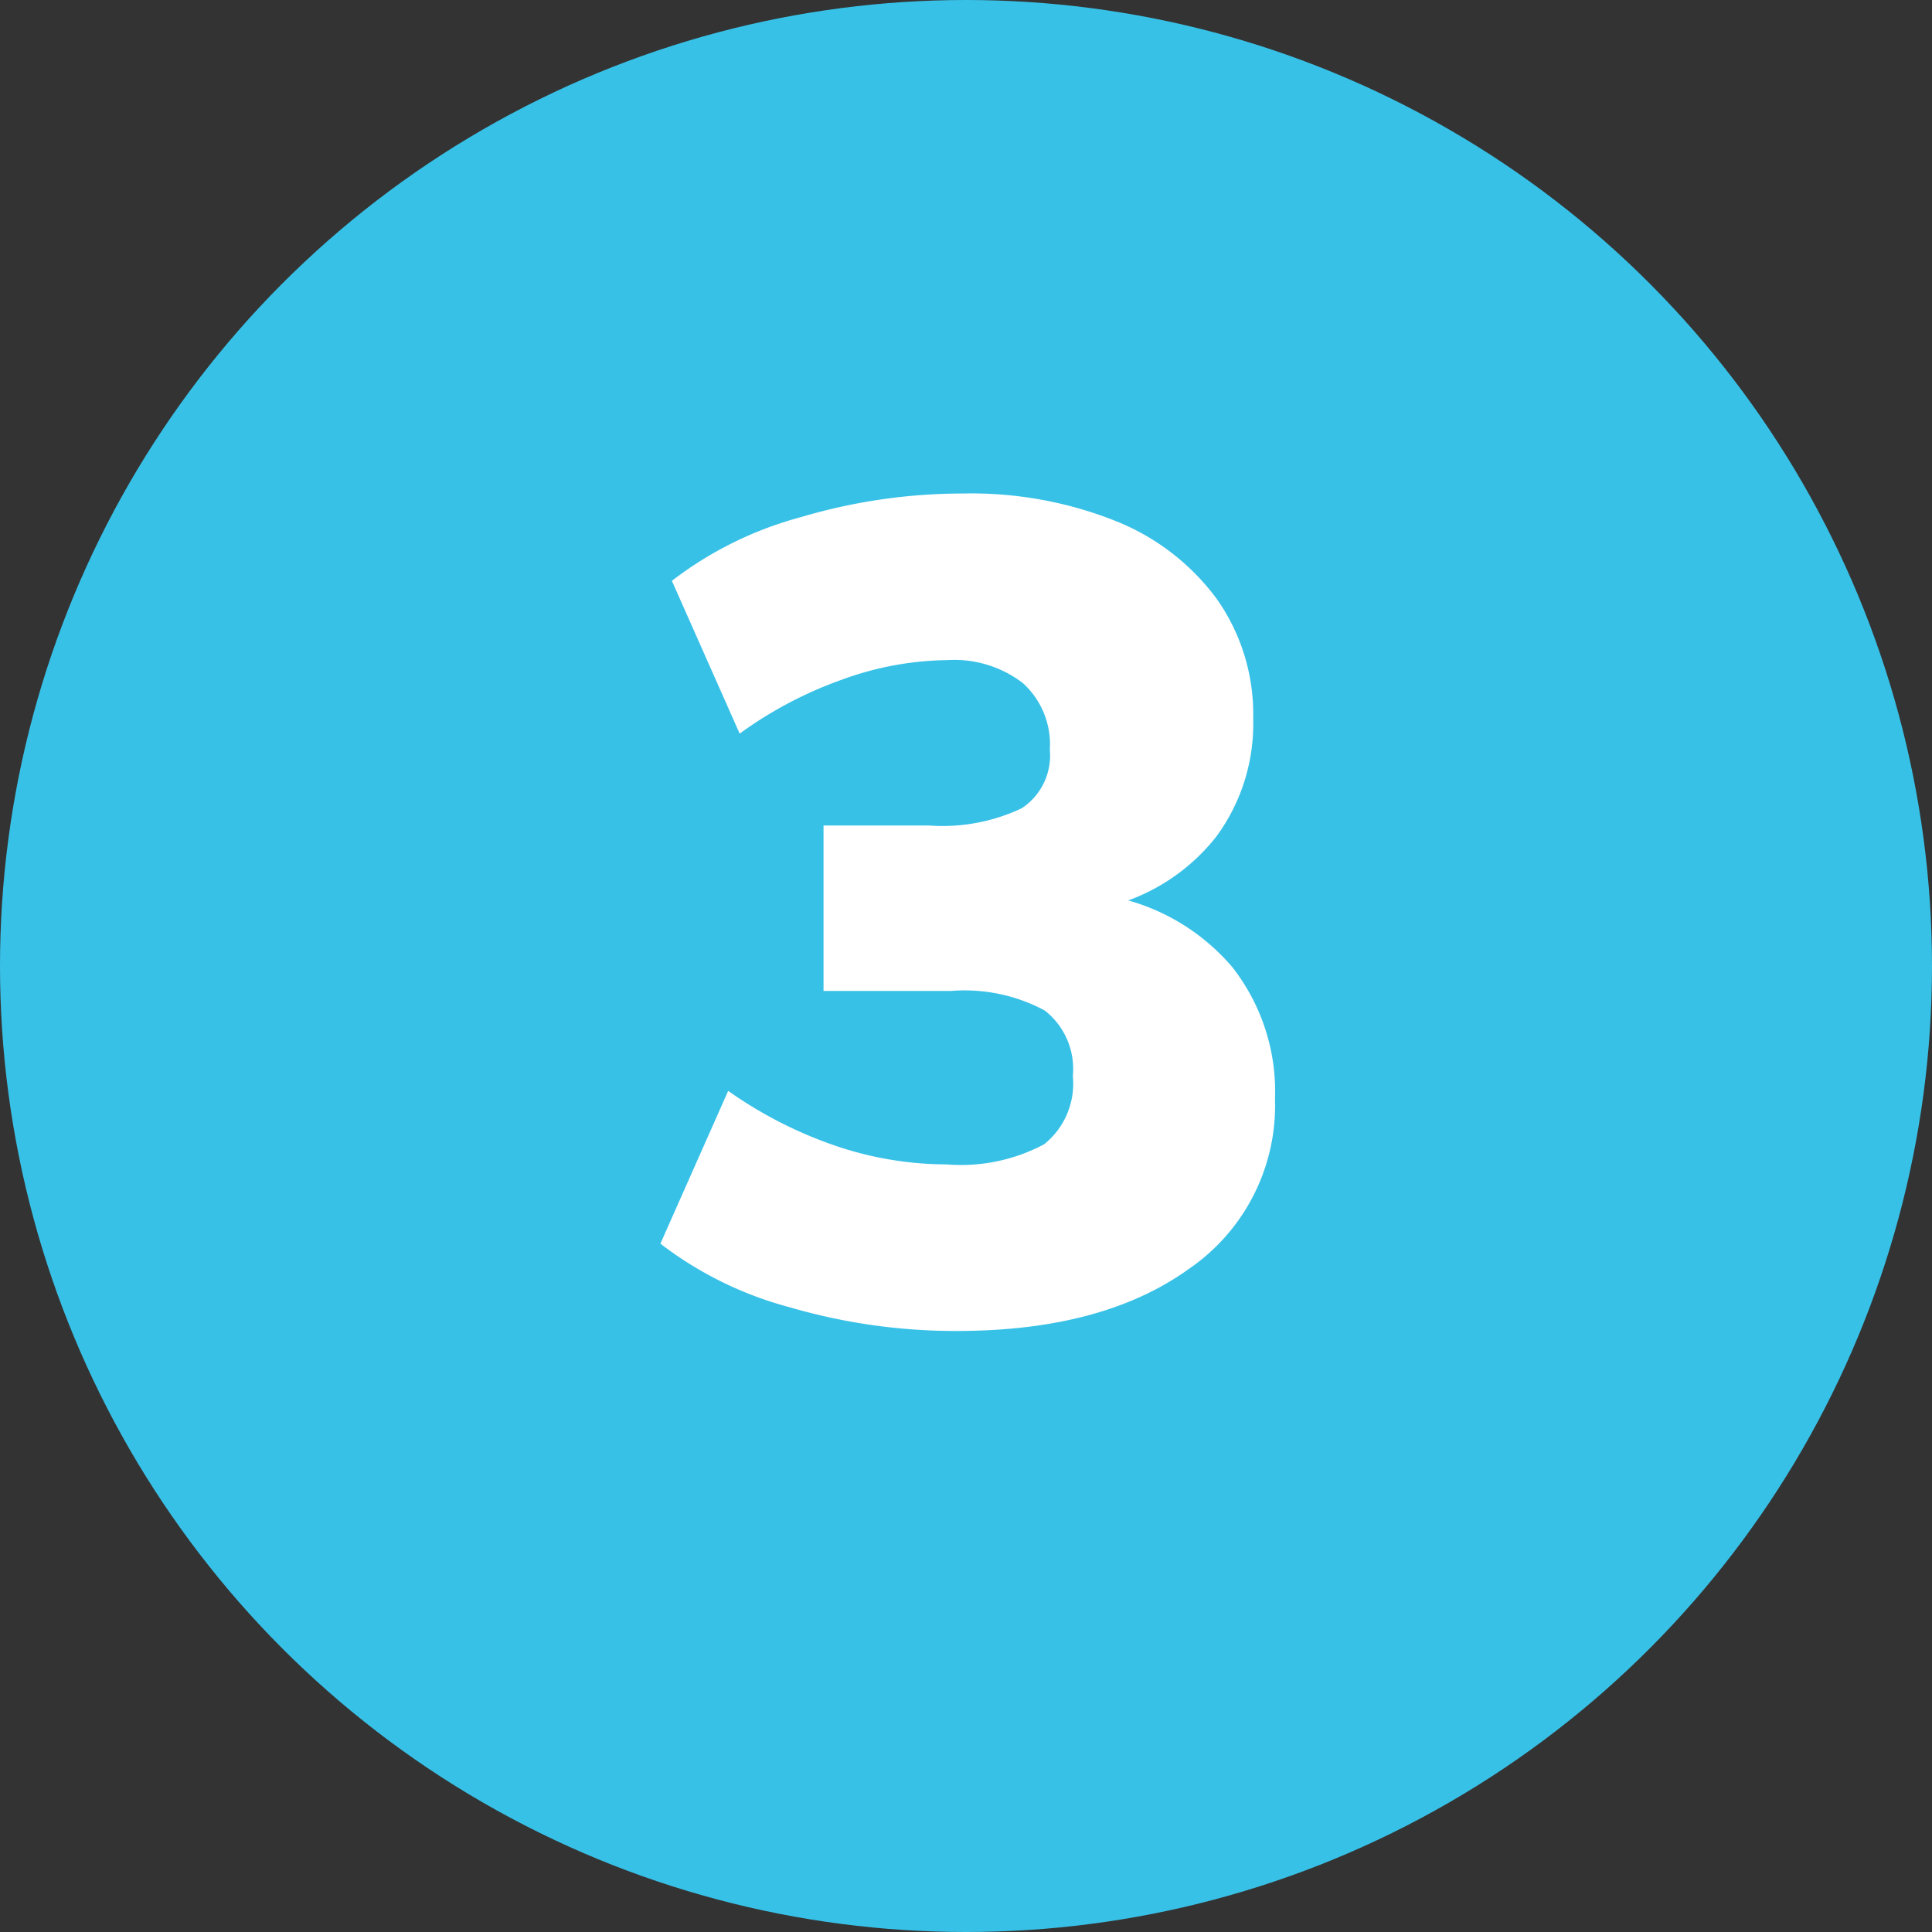
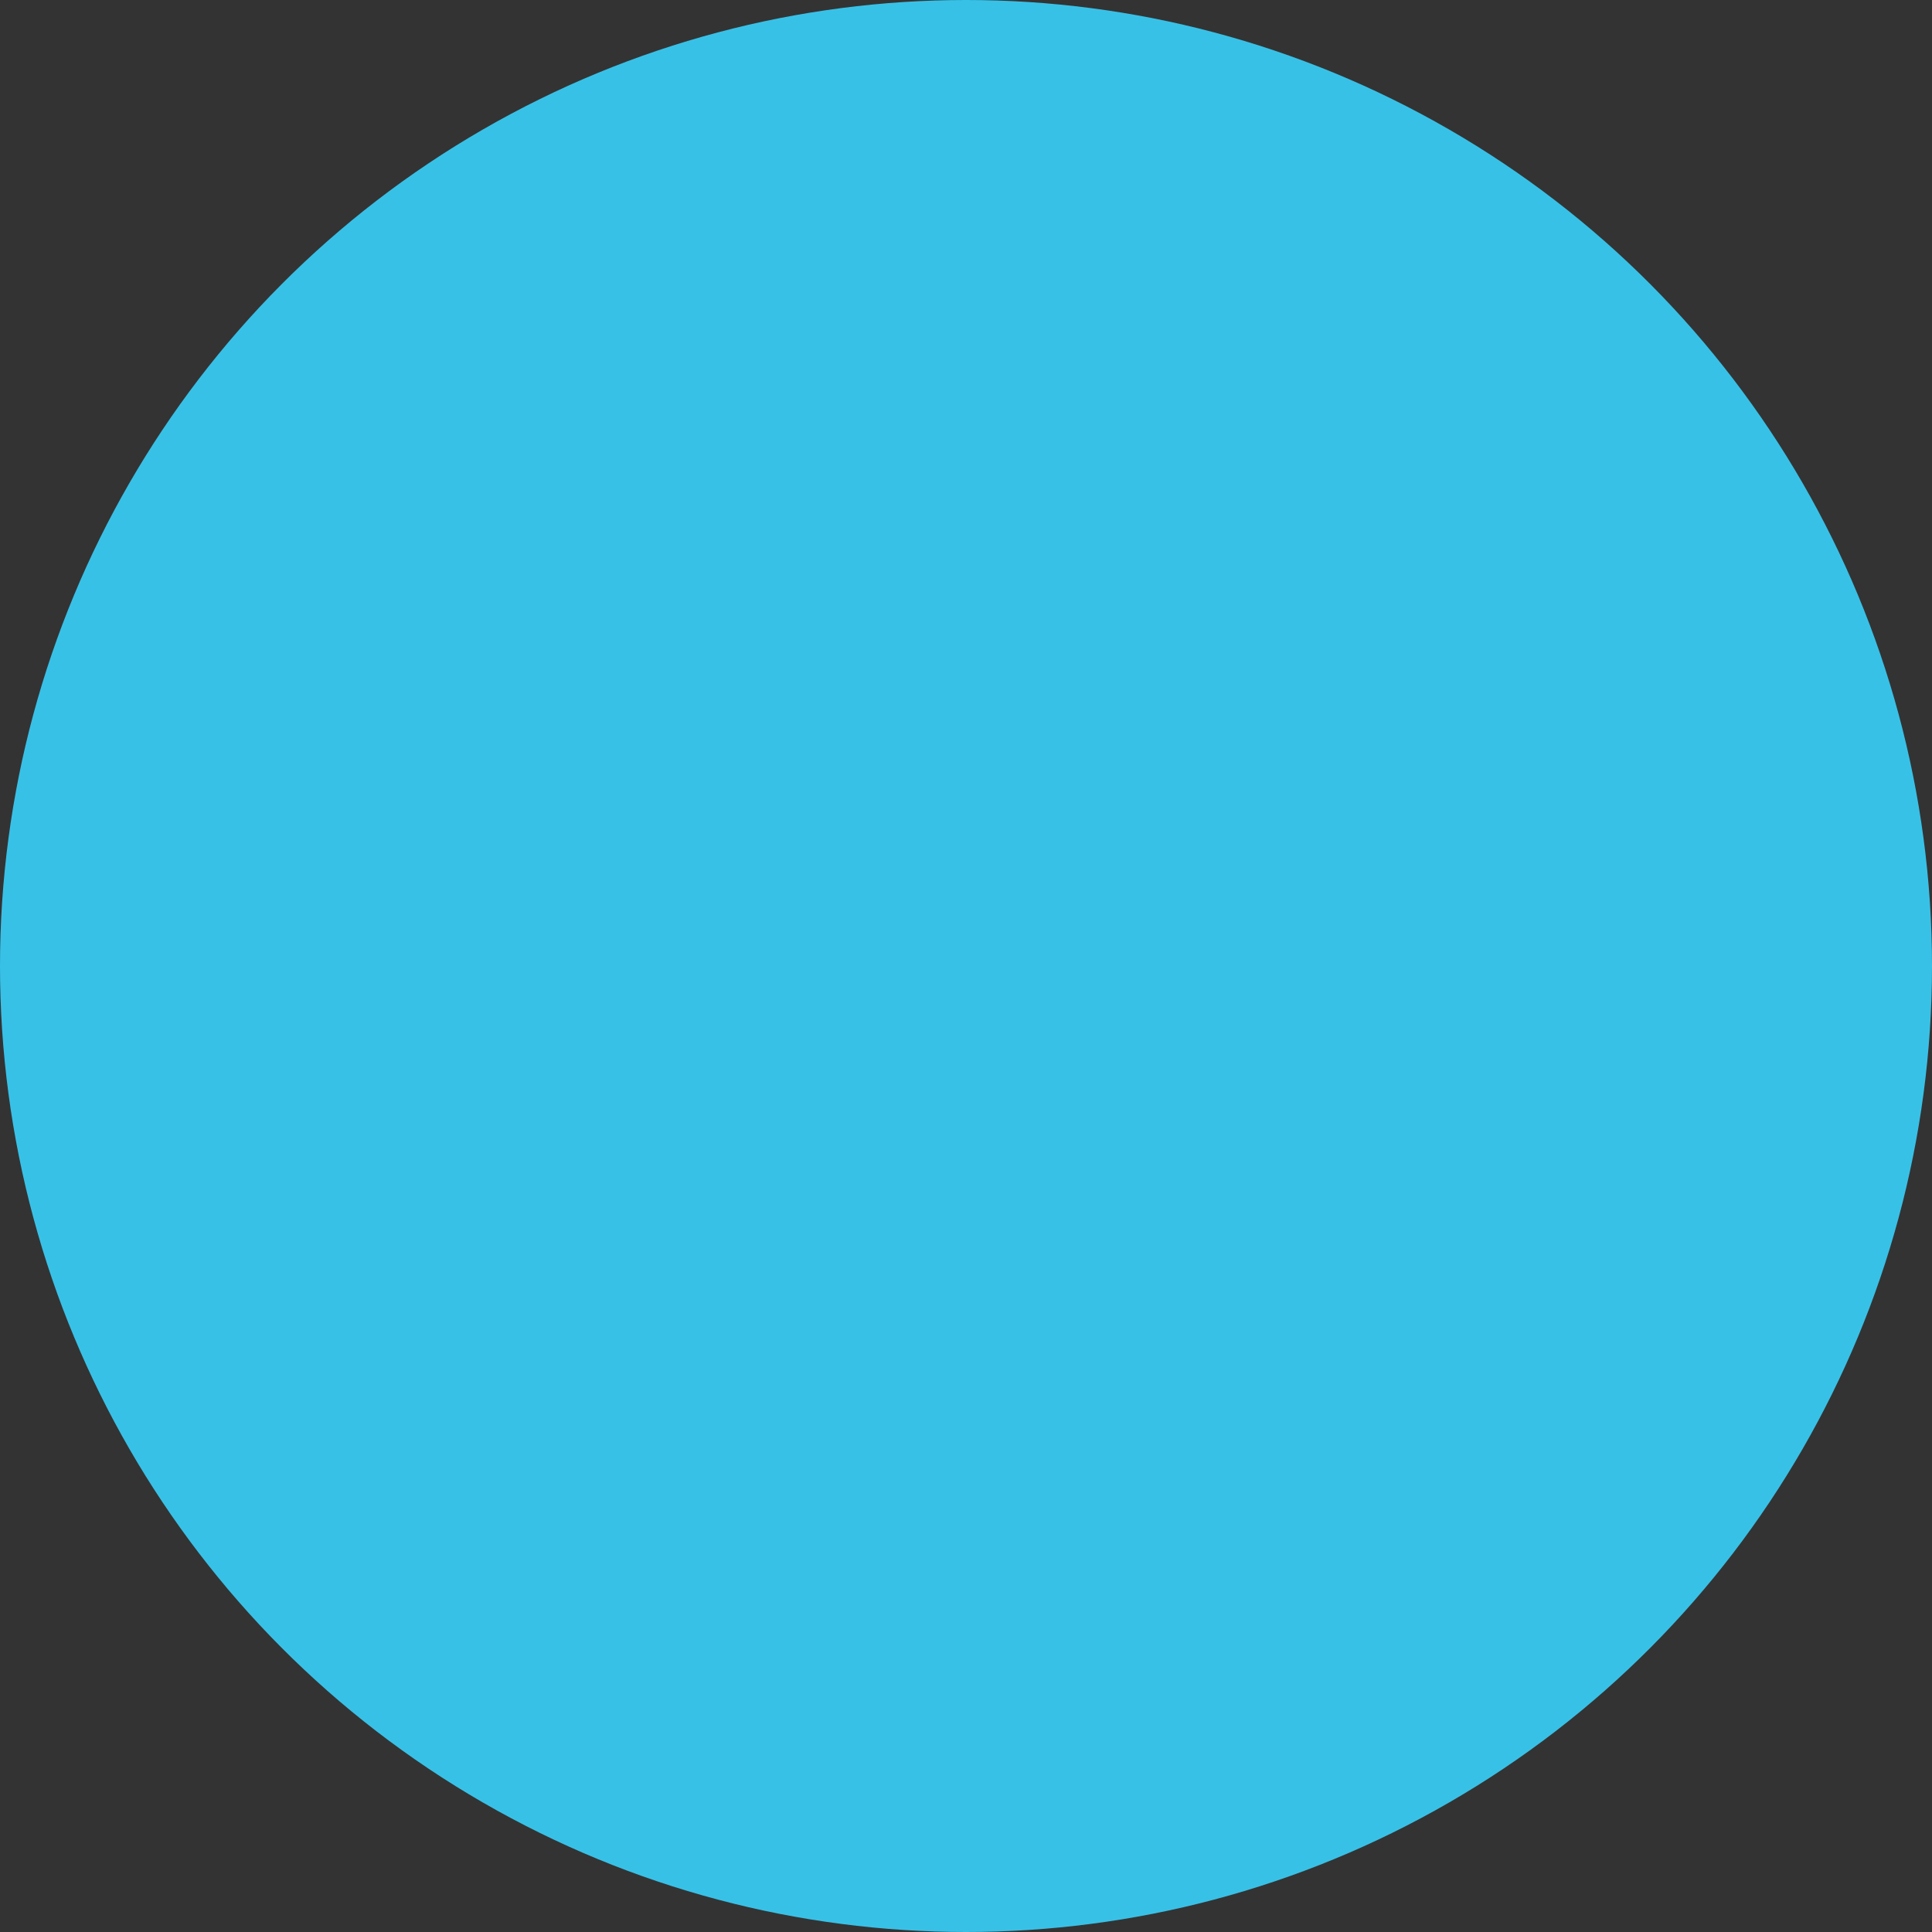
<svg xmlns="http://www.w3.org/2000/svg" width="74" height="74" viewBox="0 0 74 74">
  <rect x="0" y="0" width="74" height="74" fill="#333333" stroke="none" />
  <defs>
    <style>.a{fill:#38c1e7;}.b{fill:#fff;}</style>
  </defs>
  <circle class="a" cx="37" cy="37" r="37" />
-   <path class="b" d="M36.648,50.979a22.608,22.608,0,0,1-6.38-.902,14.042,14.042,0,0,1-4.973-2.442l2.596-5.852a16.199,16.199,0,0,0,4.137,2.112,13.273,13.273,0,0,0,4.224.704,6.776,6.776,0,0,0,3.74-.77,2.973,2.973,0,0,0,1.1-2.618,2.835,2.835,0,0,0-1.078-2.508,6.498,6.498,0,0,0-3.586-.748H31.543v-6.336h4.048a7.097,7.097,0,0,0,3.542-.66,2.42,2.42,0,0,0,1.078-2.244,3.165,3.165,0,0,0-1.034-2.552,4.312,4.312,0,0,0-2.882-.88,12.13,12.13,0,0,0-3.982.726,15.479,15.479,0,0,0-3.982,2.09l-2.596-5.852a14.061,14.061,0,0,1,4.95-2.442,21.747,21.747,0,0,1,6.182-.902,14.951,14.951,0,0,1,5.874,1.056,8.909,8.909,0,0,1,3.872,2.992A7.655,7.655,0,0,1,48,27.527a7.284,7.284,0,0,1-1.408,4.51,7.618,7.618,0,0,1-4.048,2.662l.088-.351a8.114,8.114,0,0,1,4.576,2.705,7.73,7.73,0,0,1,1.628,5.038,7.593,7.593,0,0,1-3.3,6.512Q42.235,50.979,36.648,50.979Z" />
</svg>